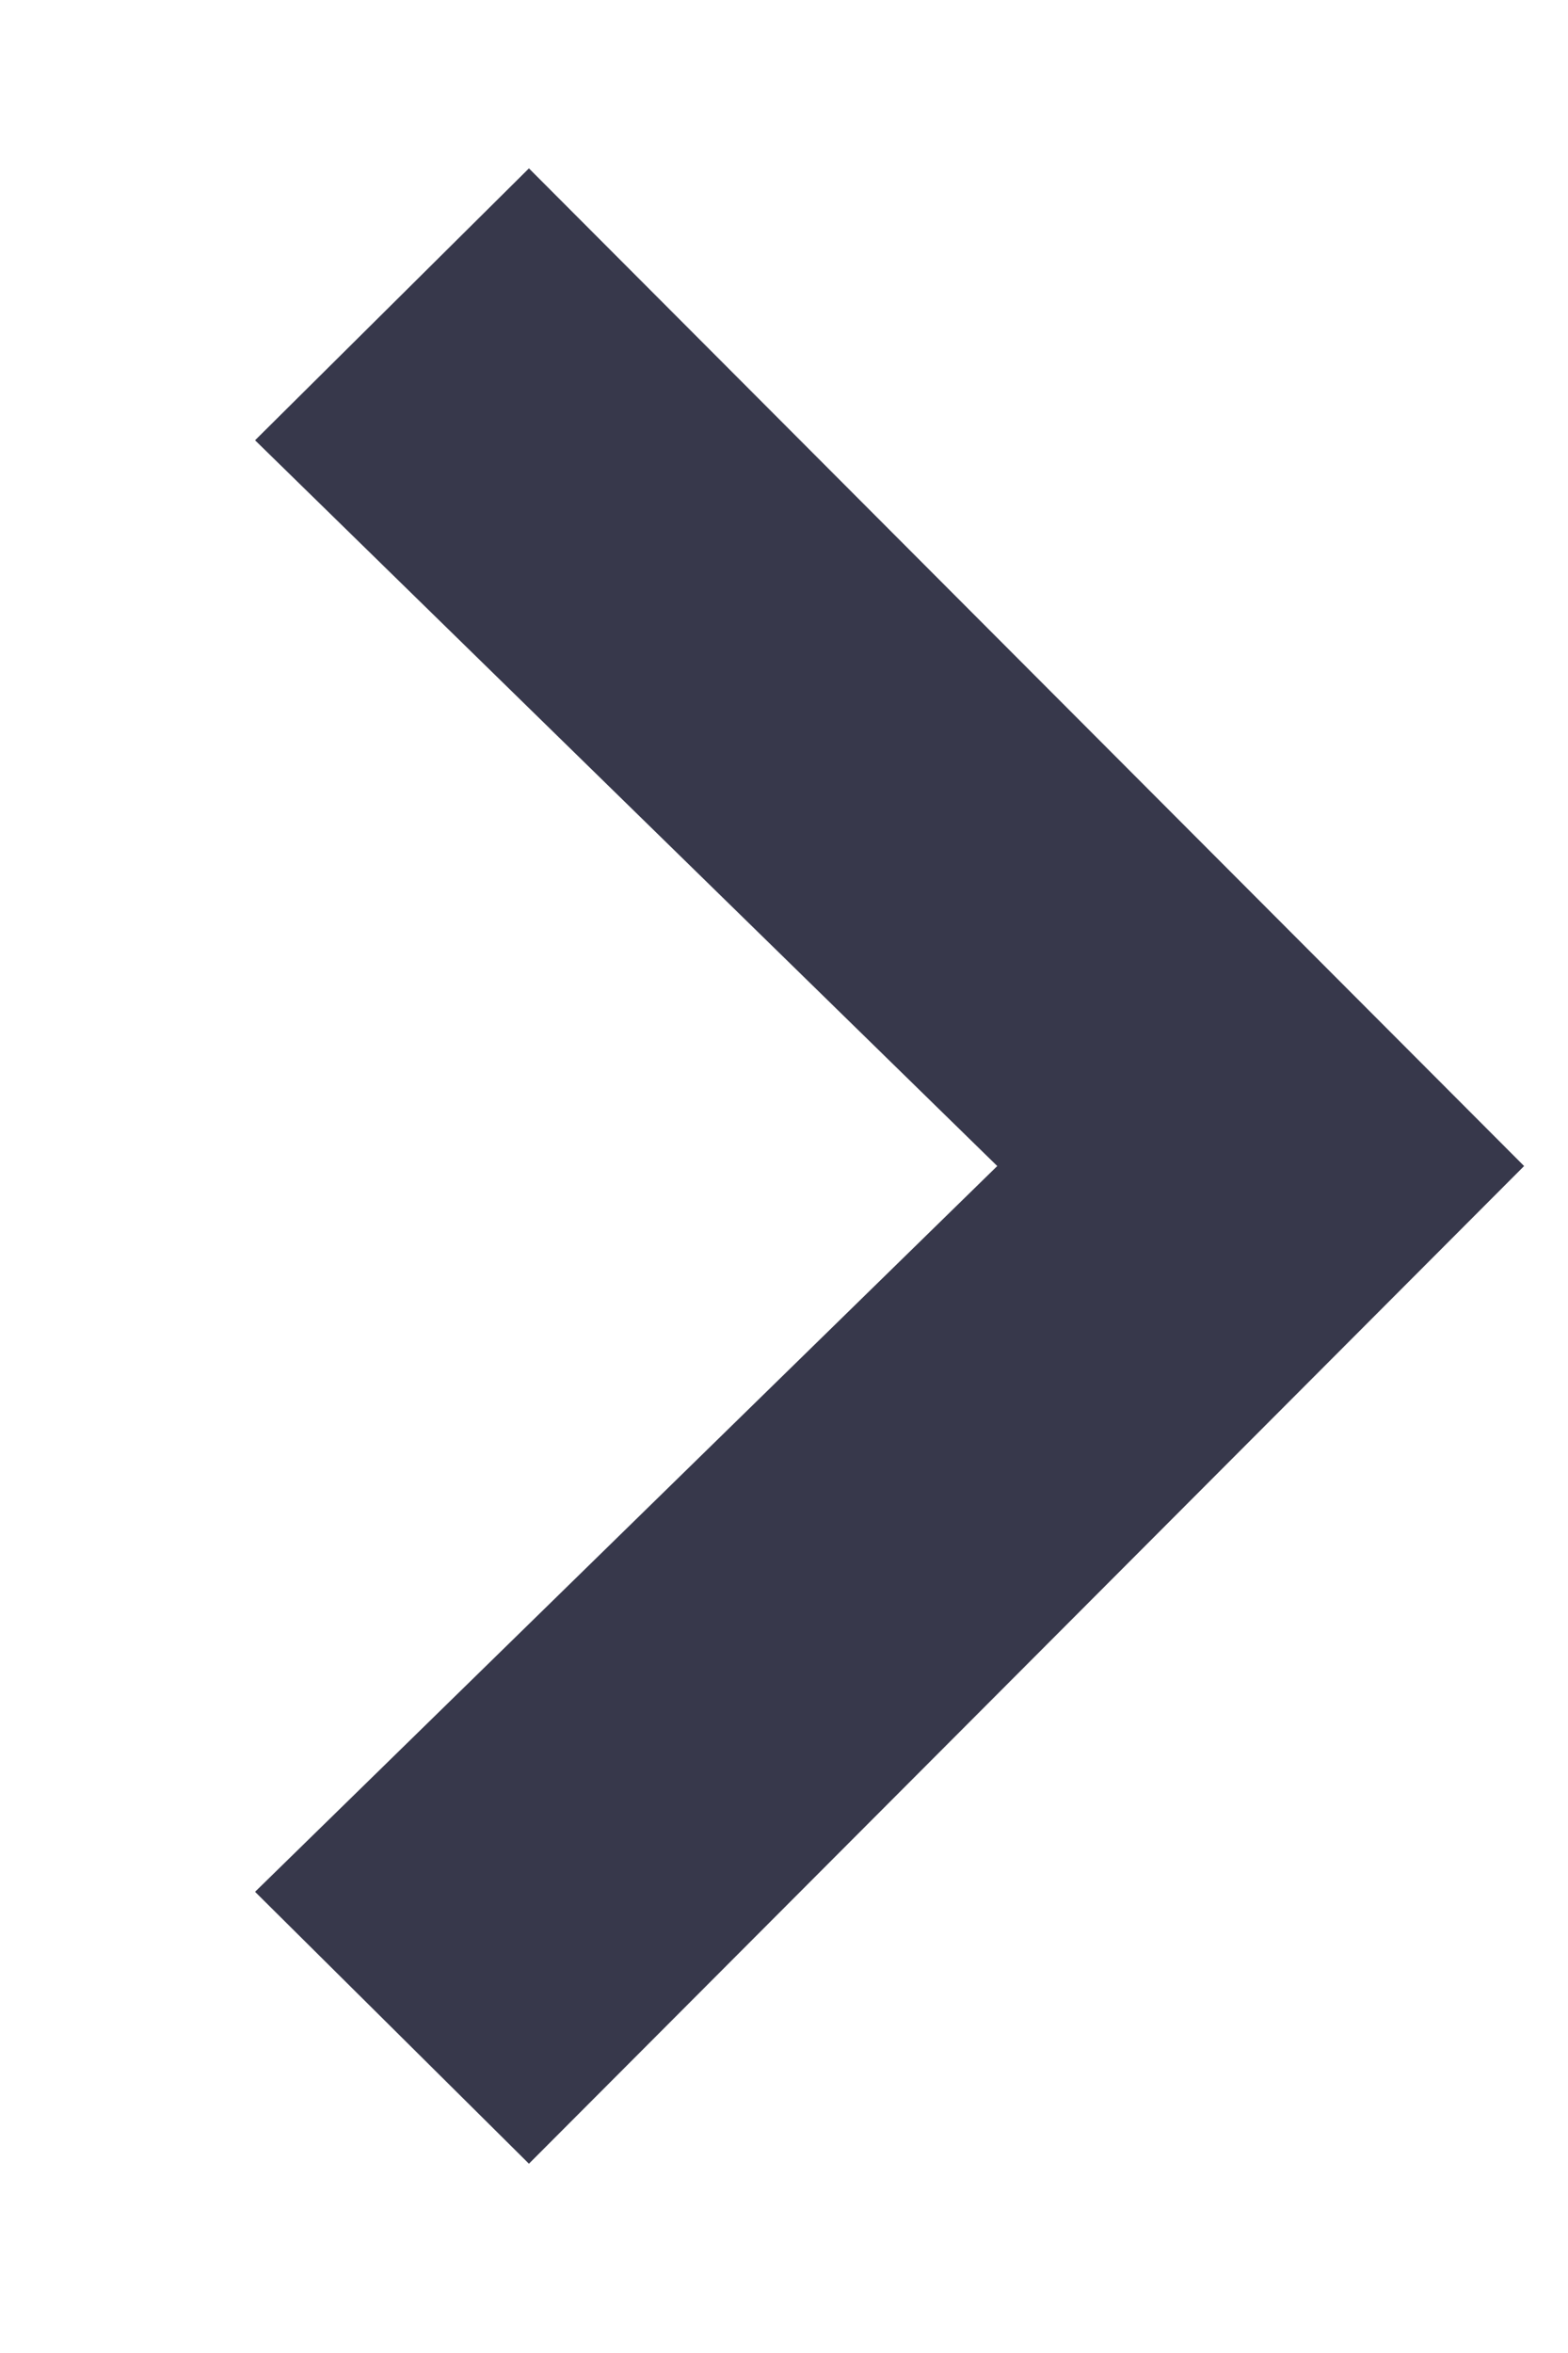
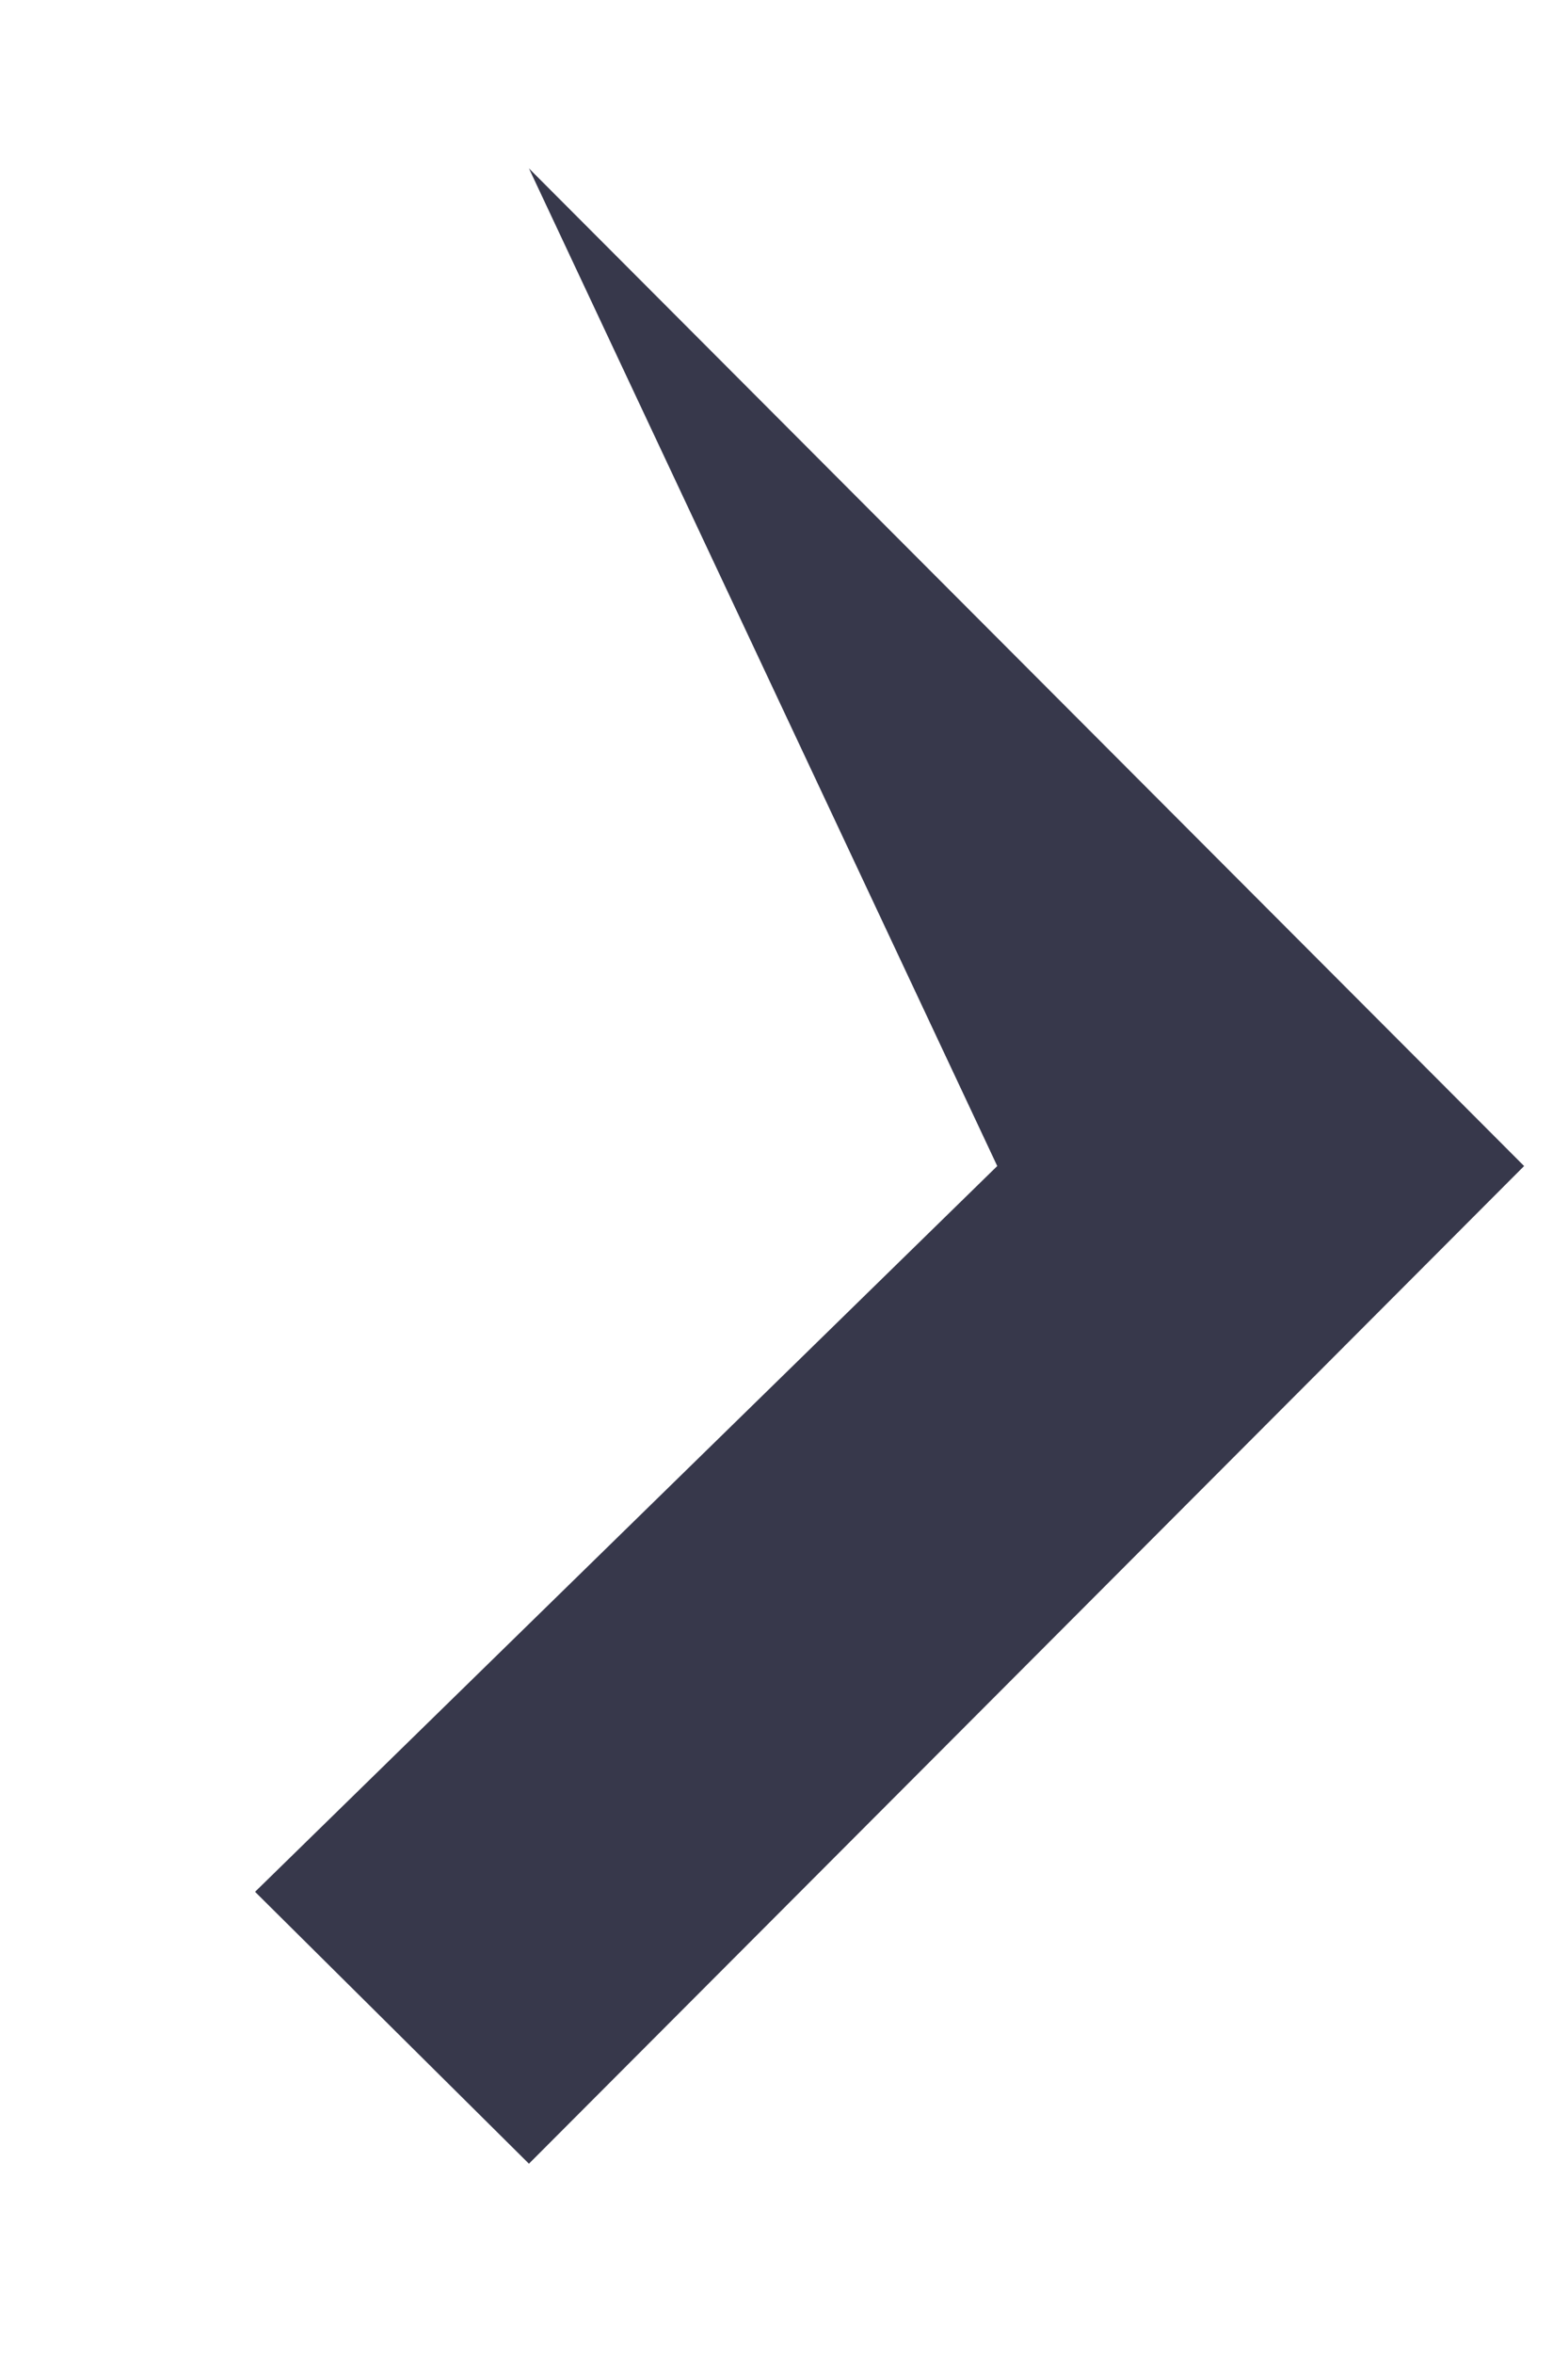
<svg xmlns="http://www.w3.org/2000/svg" width="6" height="9" viewBox="0 0 6 9" fill="none">
-   <path d="M2.024 8.276L0.976 7.236L3.816 4.46L0.976 1.684L2.024 0.644L5.832 4.46L2.024 8.276Z" fill="#37384B" />
+   <path d="M2.024 8.276L0.976 7.236L3.816 4.46L2.024 0.644L5.832 4.46L2.024 8.276Z" fill="#37384B" />
</svg>